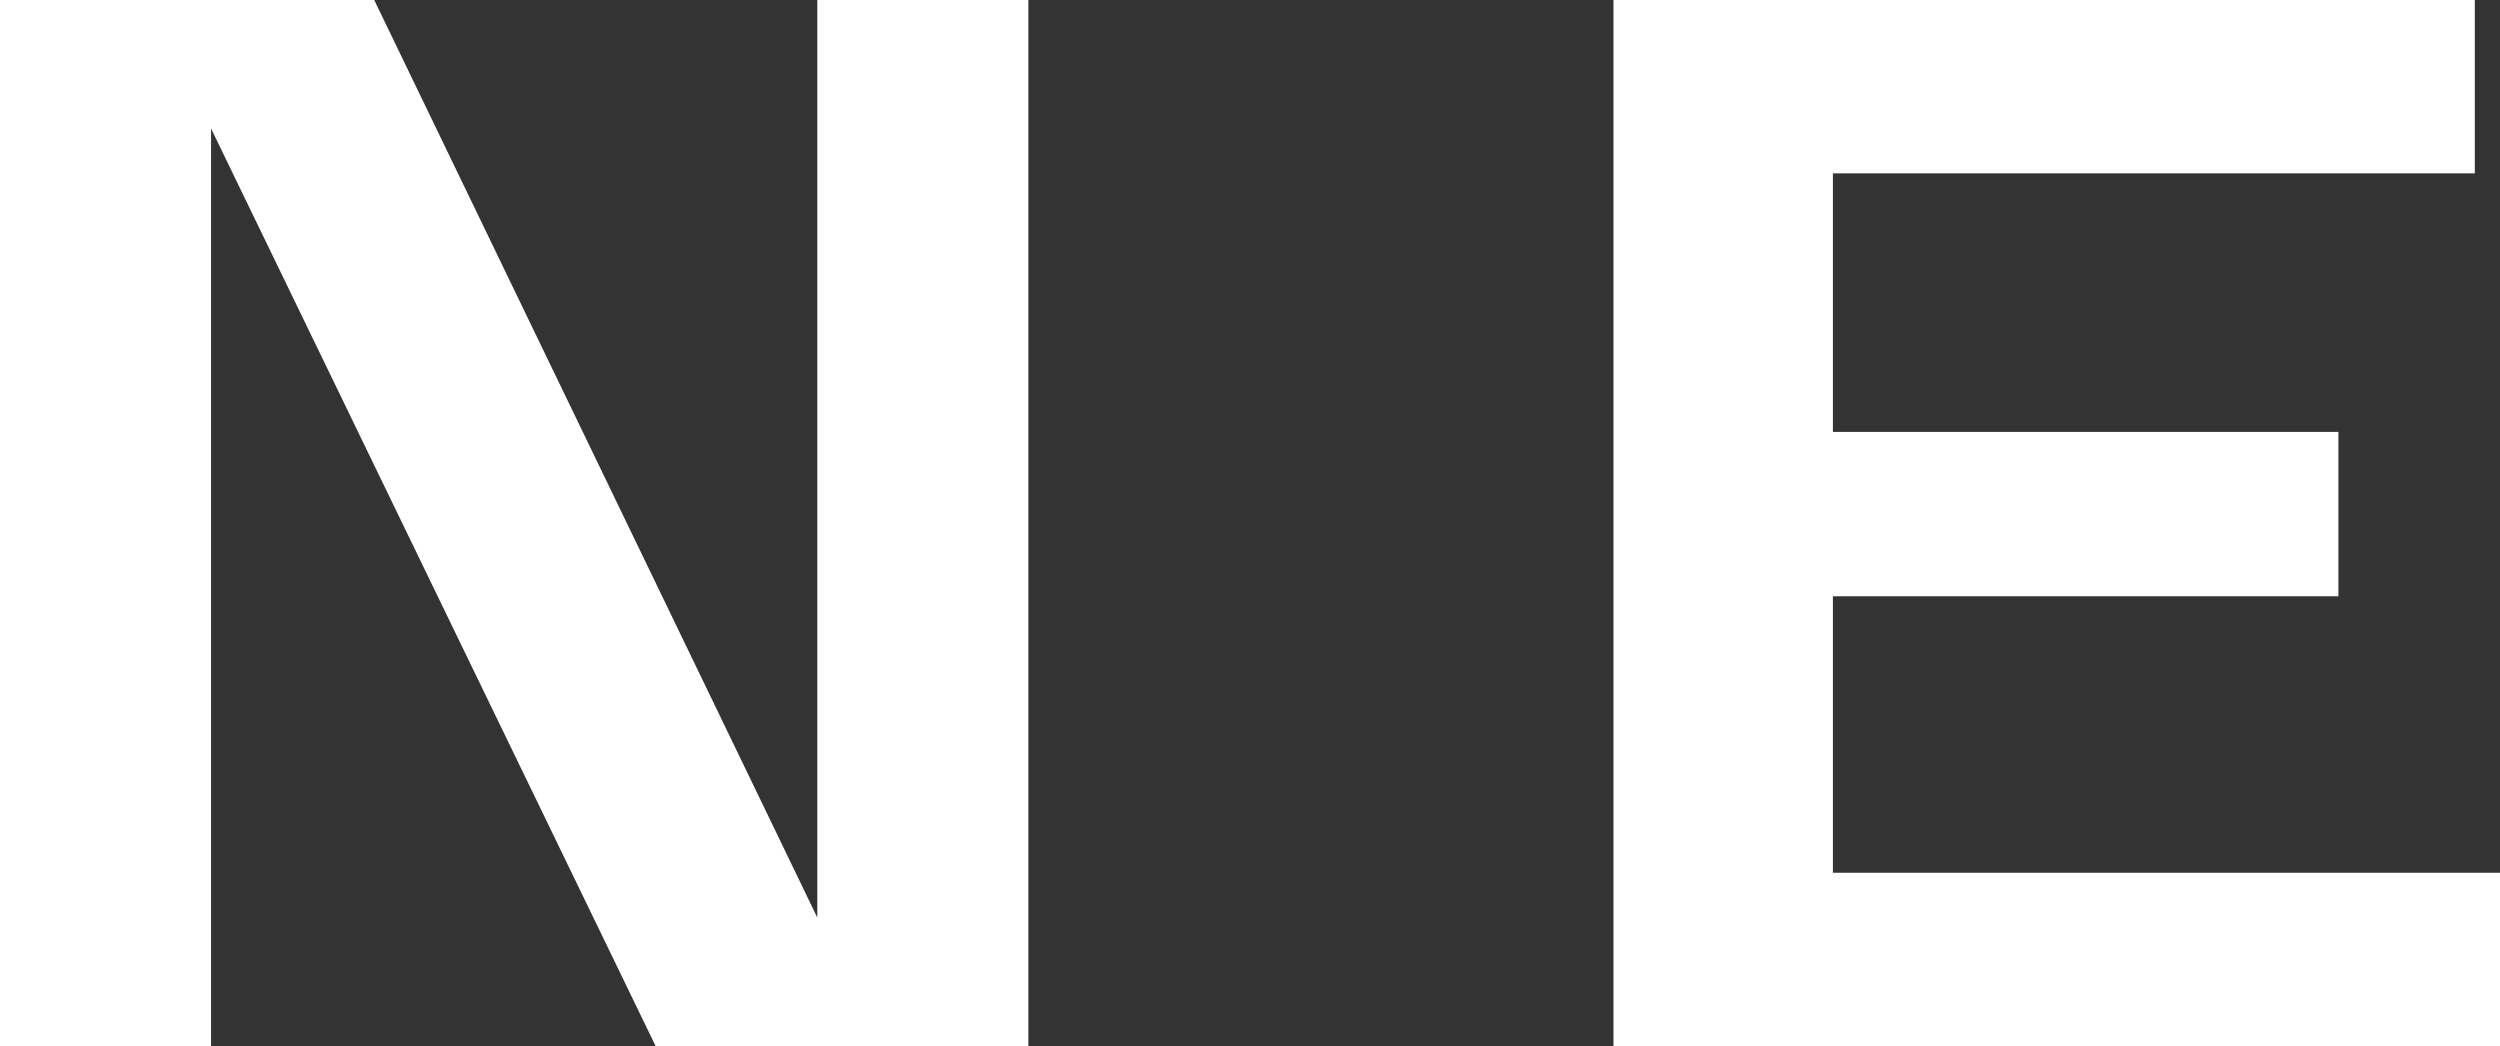
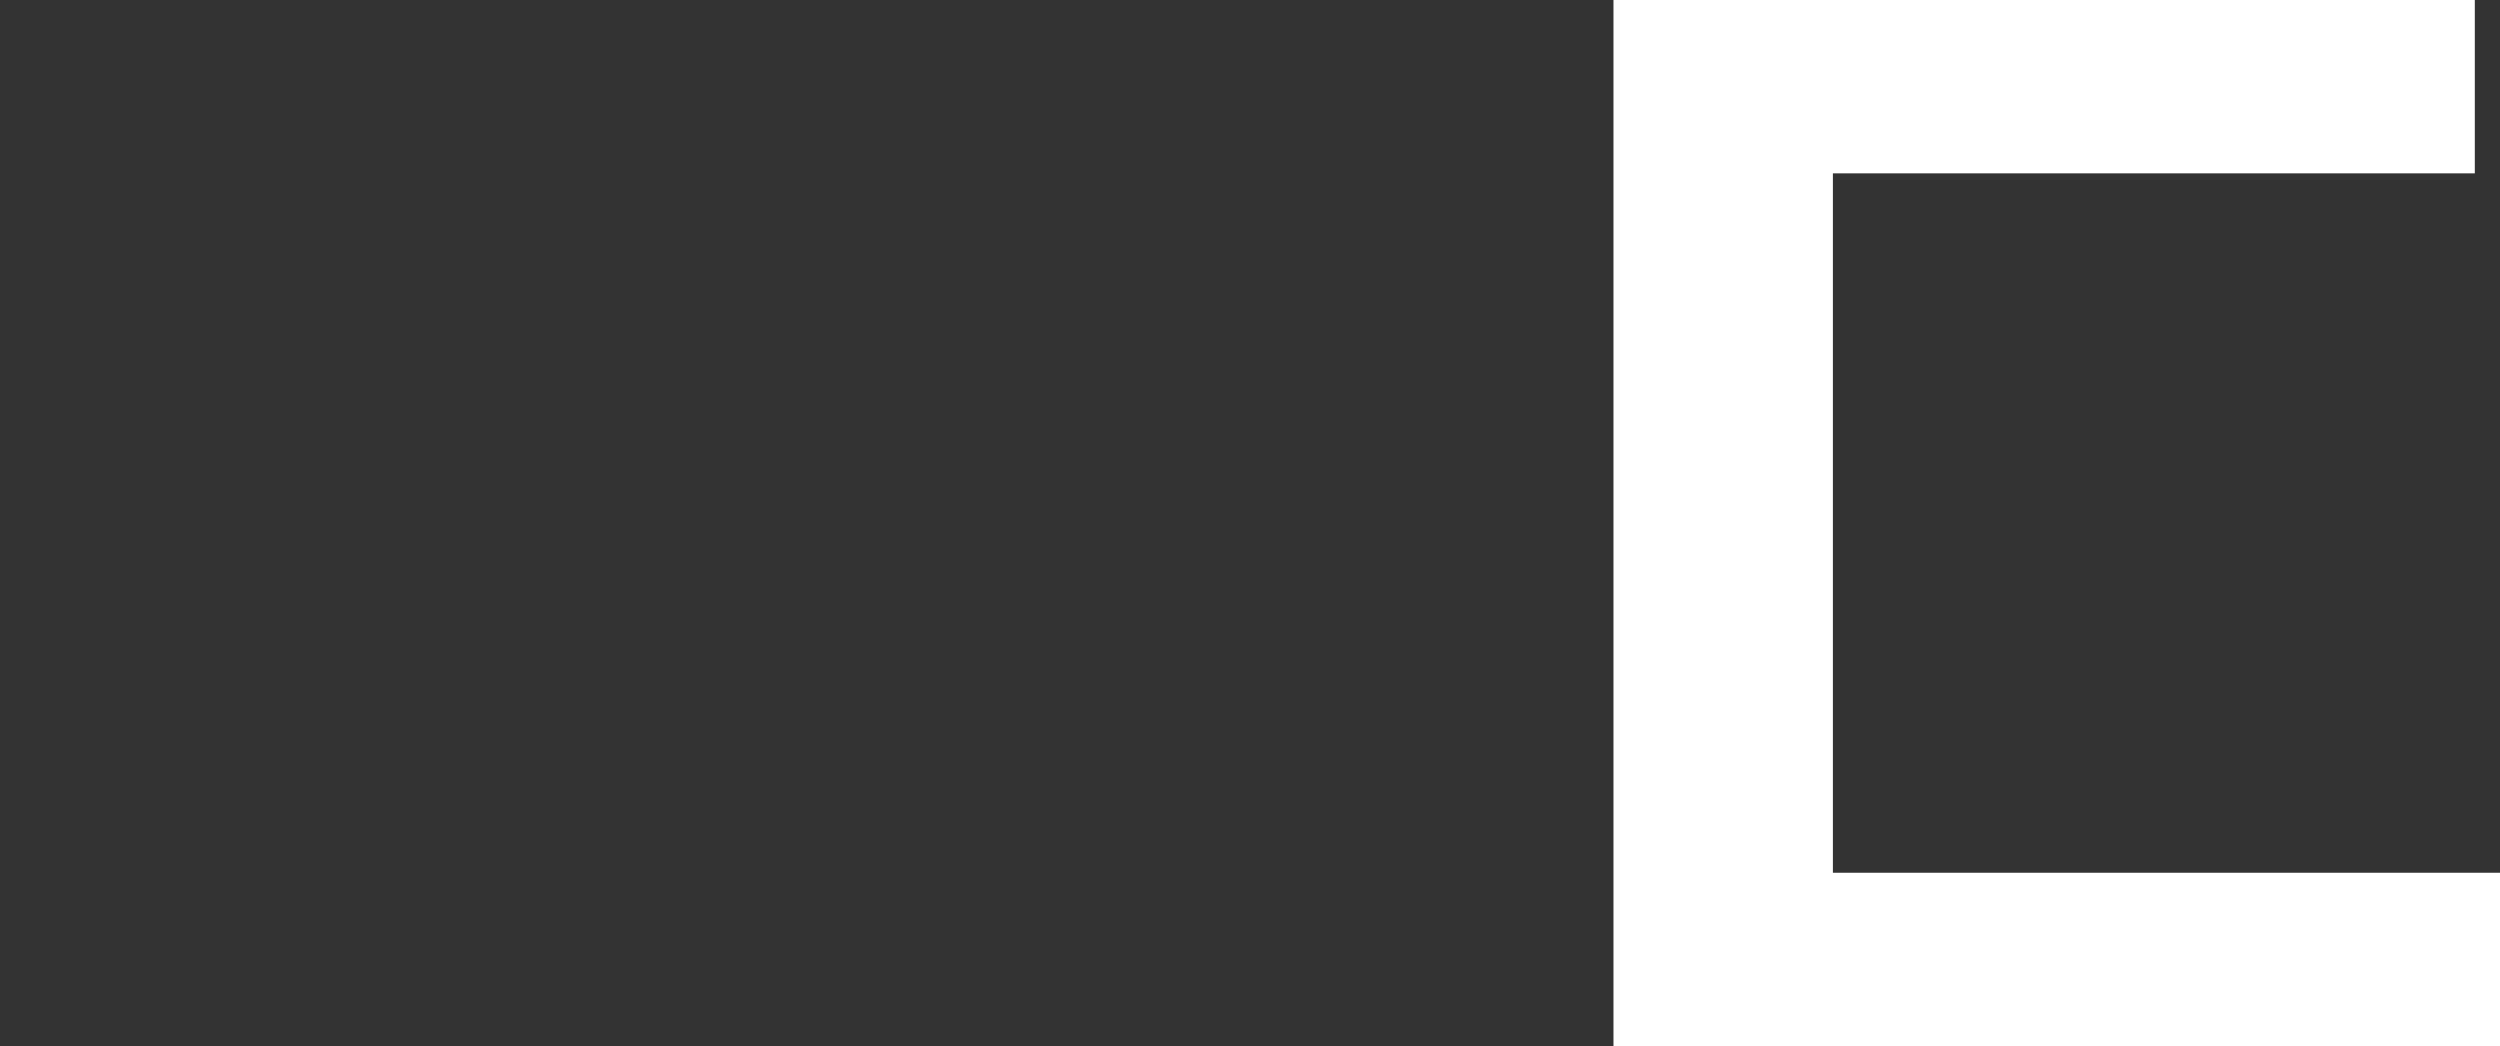
<svg xmlns="http://www.w3.org/2000/svg" width="141" height="59" viewBox="0 0 141 59" fill="none">
  <rect x="0" y="0" width="141" height="59" fill="#333333" stroke="none" />
-   <path d="M103.375 49.223H141V59H91V0H139.579V9.777H103.375V24.359H131.886V33.63H103.375V49.223Z" fill="white" />
-   <path d="M46.096 0H58V59H36.978L11.904 7.249V59H0V0H21.106L46.096 51.751V0Z" fill="white" />
+   <path d="M103.375 49.223H141V59H91V0H139.579V9.777H103.375V24.359V33.63H103.375V49.223Z" fill="white" />
</svg>